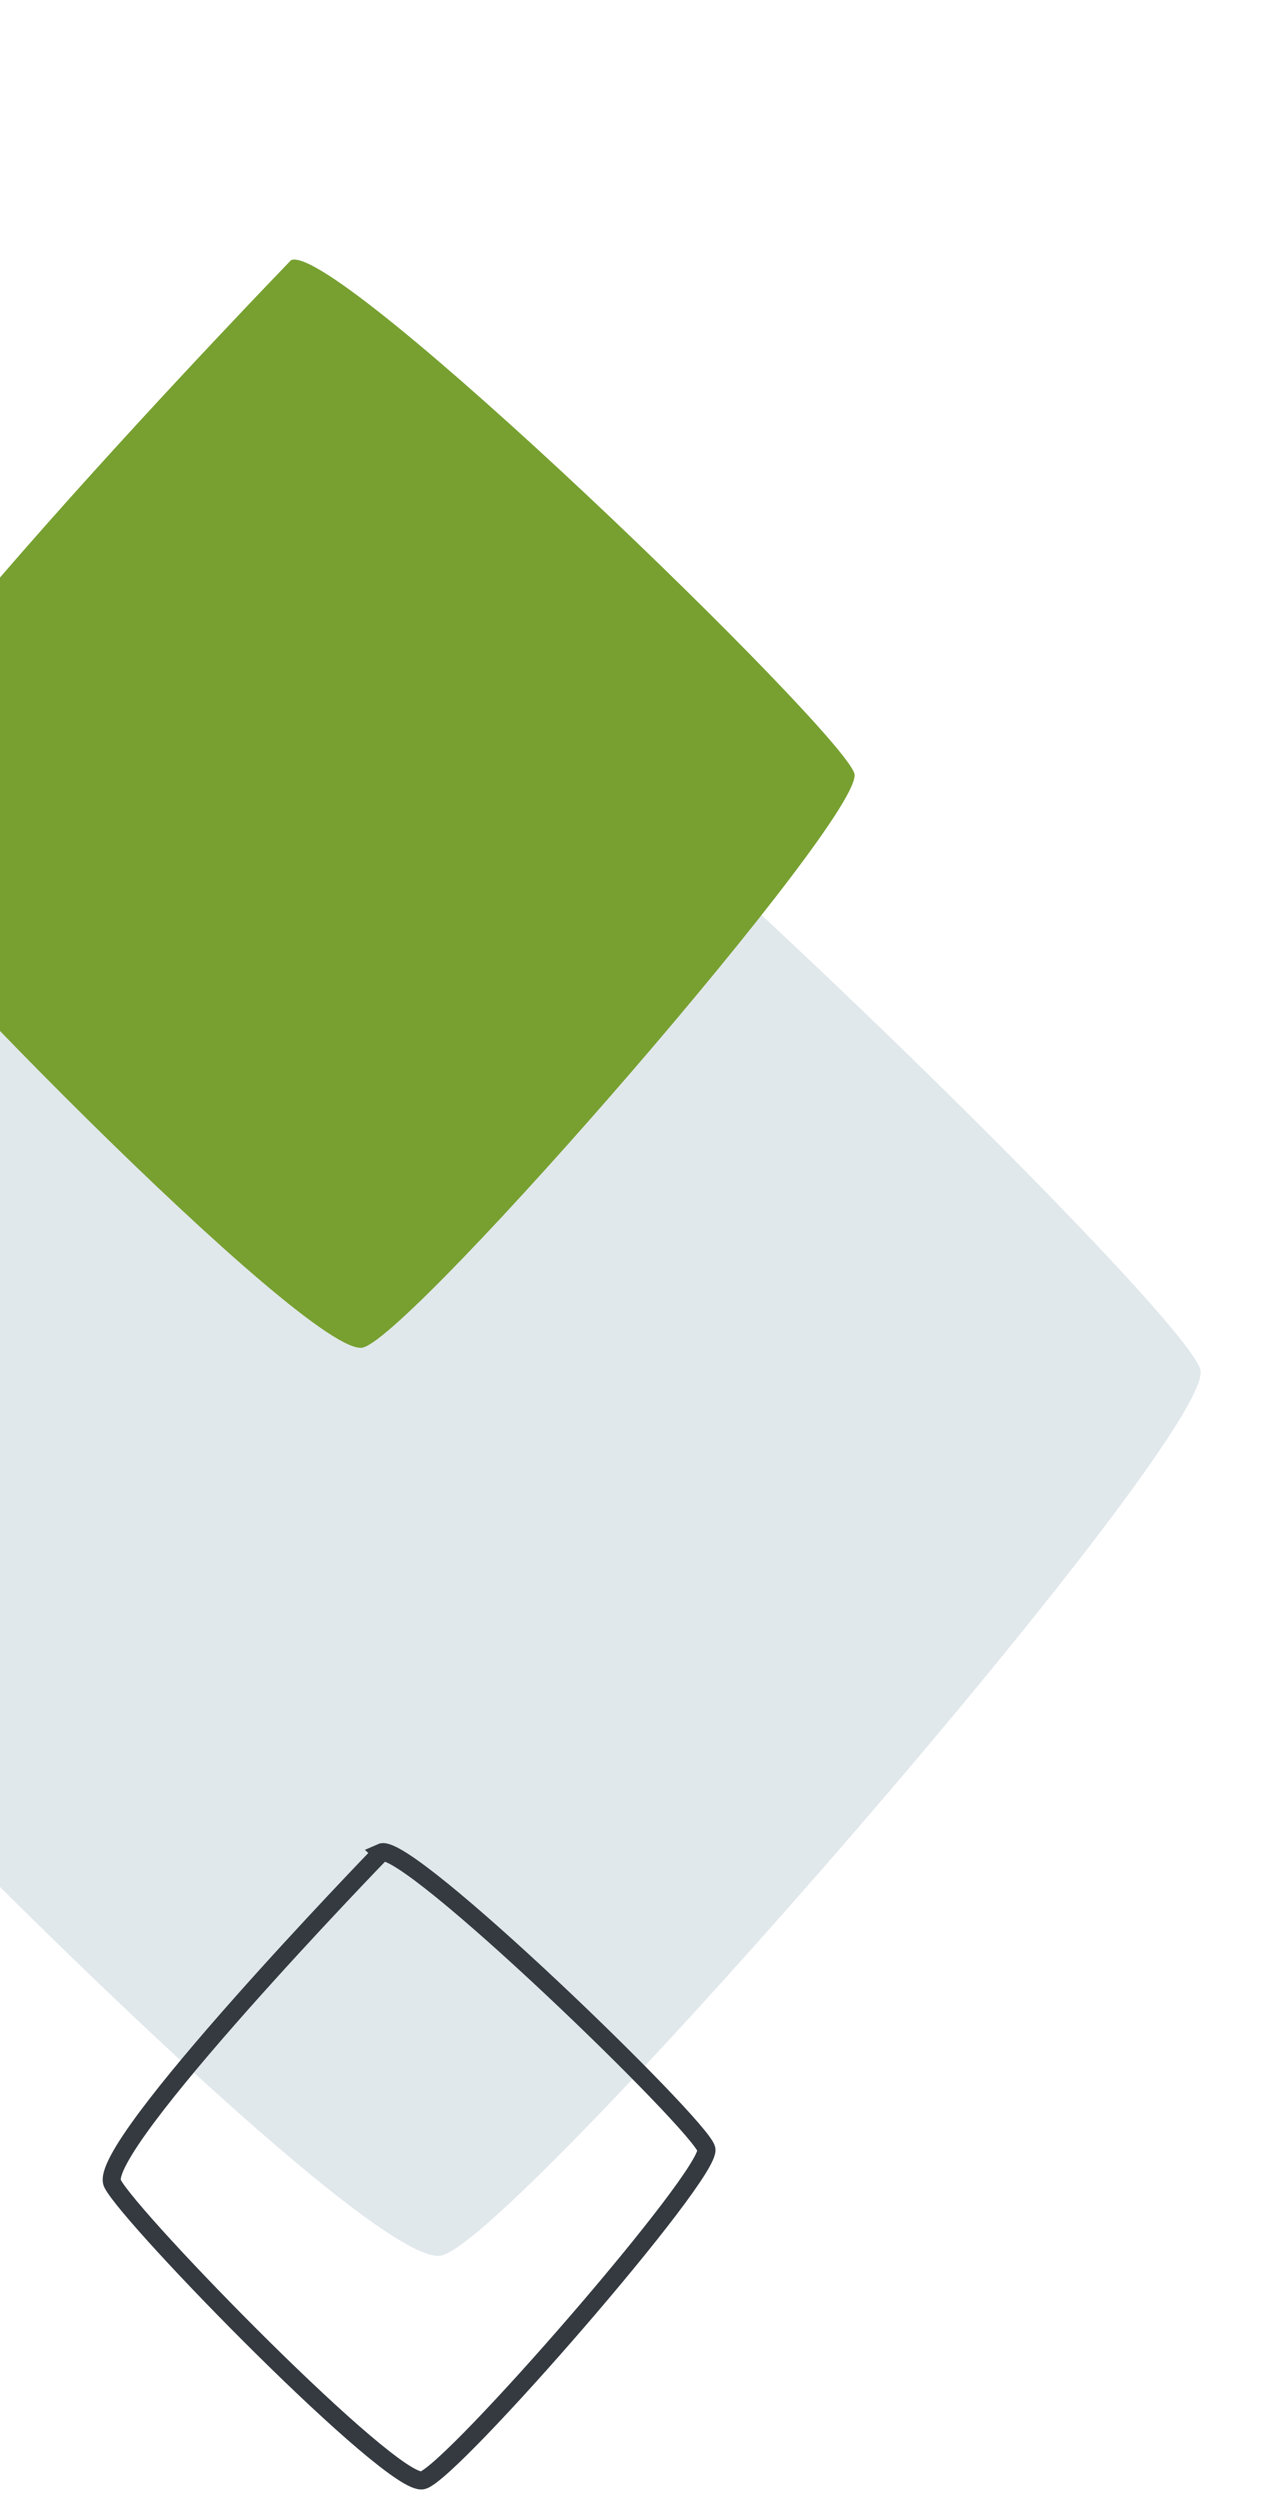
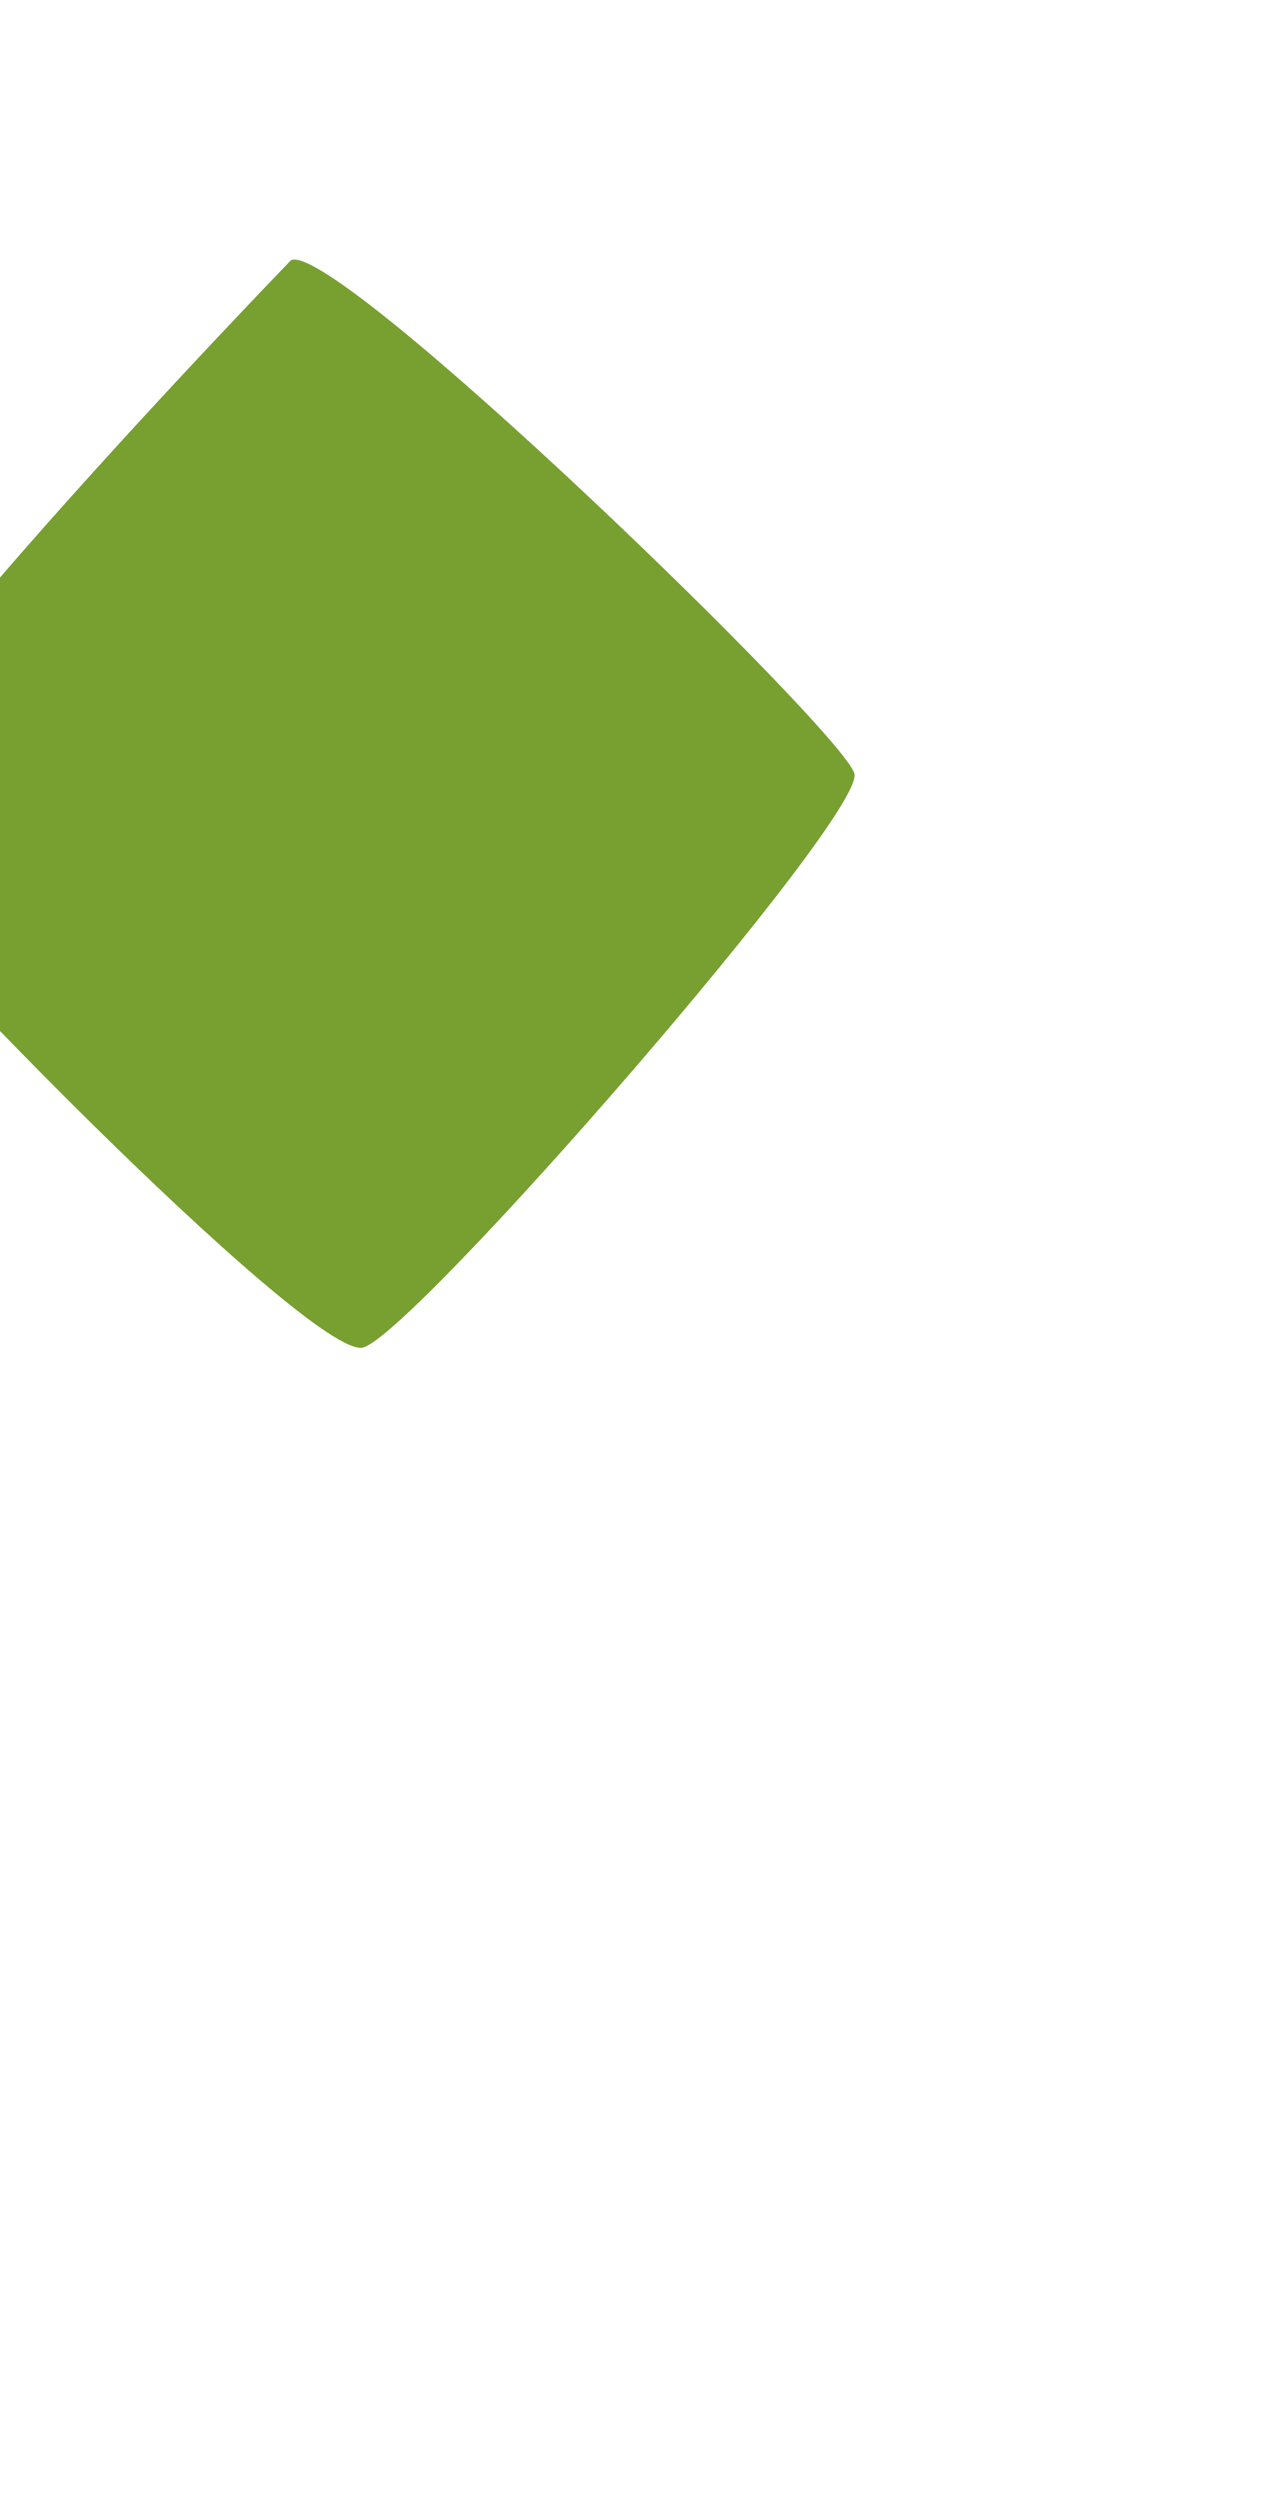
<svg xmlns="http://www.w3.org/2000/svg" width="142" height="277" viewBox="0 0 142 277" fill="none">
-   <path d="M36.657 63.922C36.657 63.922 -48.222 151.545 -42.965 161.969C-37.721 172.406 40.197 252.312 49.002 249.913C57.807 247.514 134.909 158.937 133.066 151.777C131.235 144.605 44.337 60.447 36.657 63.922Z" fill="#E1E8EB" />
  <g filter="url(#filter0_f_2106_9009)">
    <path d="M32.262 28.829C32.262 28.829 -22.723 85.595 -19.322 92.341C-15.921 99.087 34.551 150.869 40.253 149.31C45.968 147.763 95.9 90.383 94.712 85.728C93.511 81.111 37.231 26.594 32.262 28.829Z" fill="#77A030" />
  </g>
-   <path d="M42.26 205.276C42.26 205.276 10.511 238.046 12.471 241.945C14.431 245.843 43.575 275.735 46.861 274.83C50.147 273.924 78.986 240.805 78.303 238.128C77.62 235.45 45.129 203.971 42.247 205.264L42.26 205.276Z" stroke="#343A40" stroke-width="2" stroke-miterlimit="10" stroke-linecap="round" />
  <defs>
    <filter id="filter0_f_2106_9009" x="-47.473" y="0.762" width="170.205" height="176.582" filterUnits="userSpaceOnUse" color-interpolation-filters="sRGB">
      <feGaussianBlur stdDeviation="14" />
    </filter>
  </defs>
</svg>